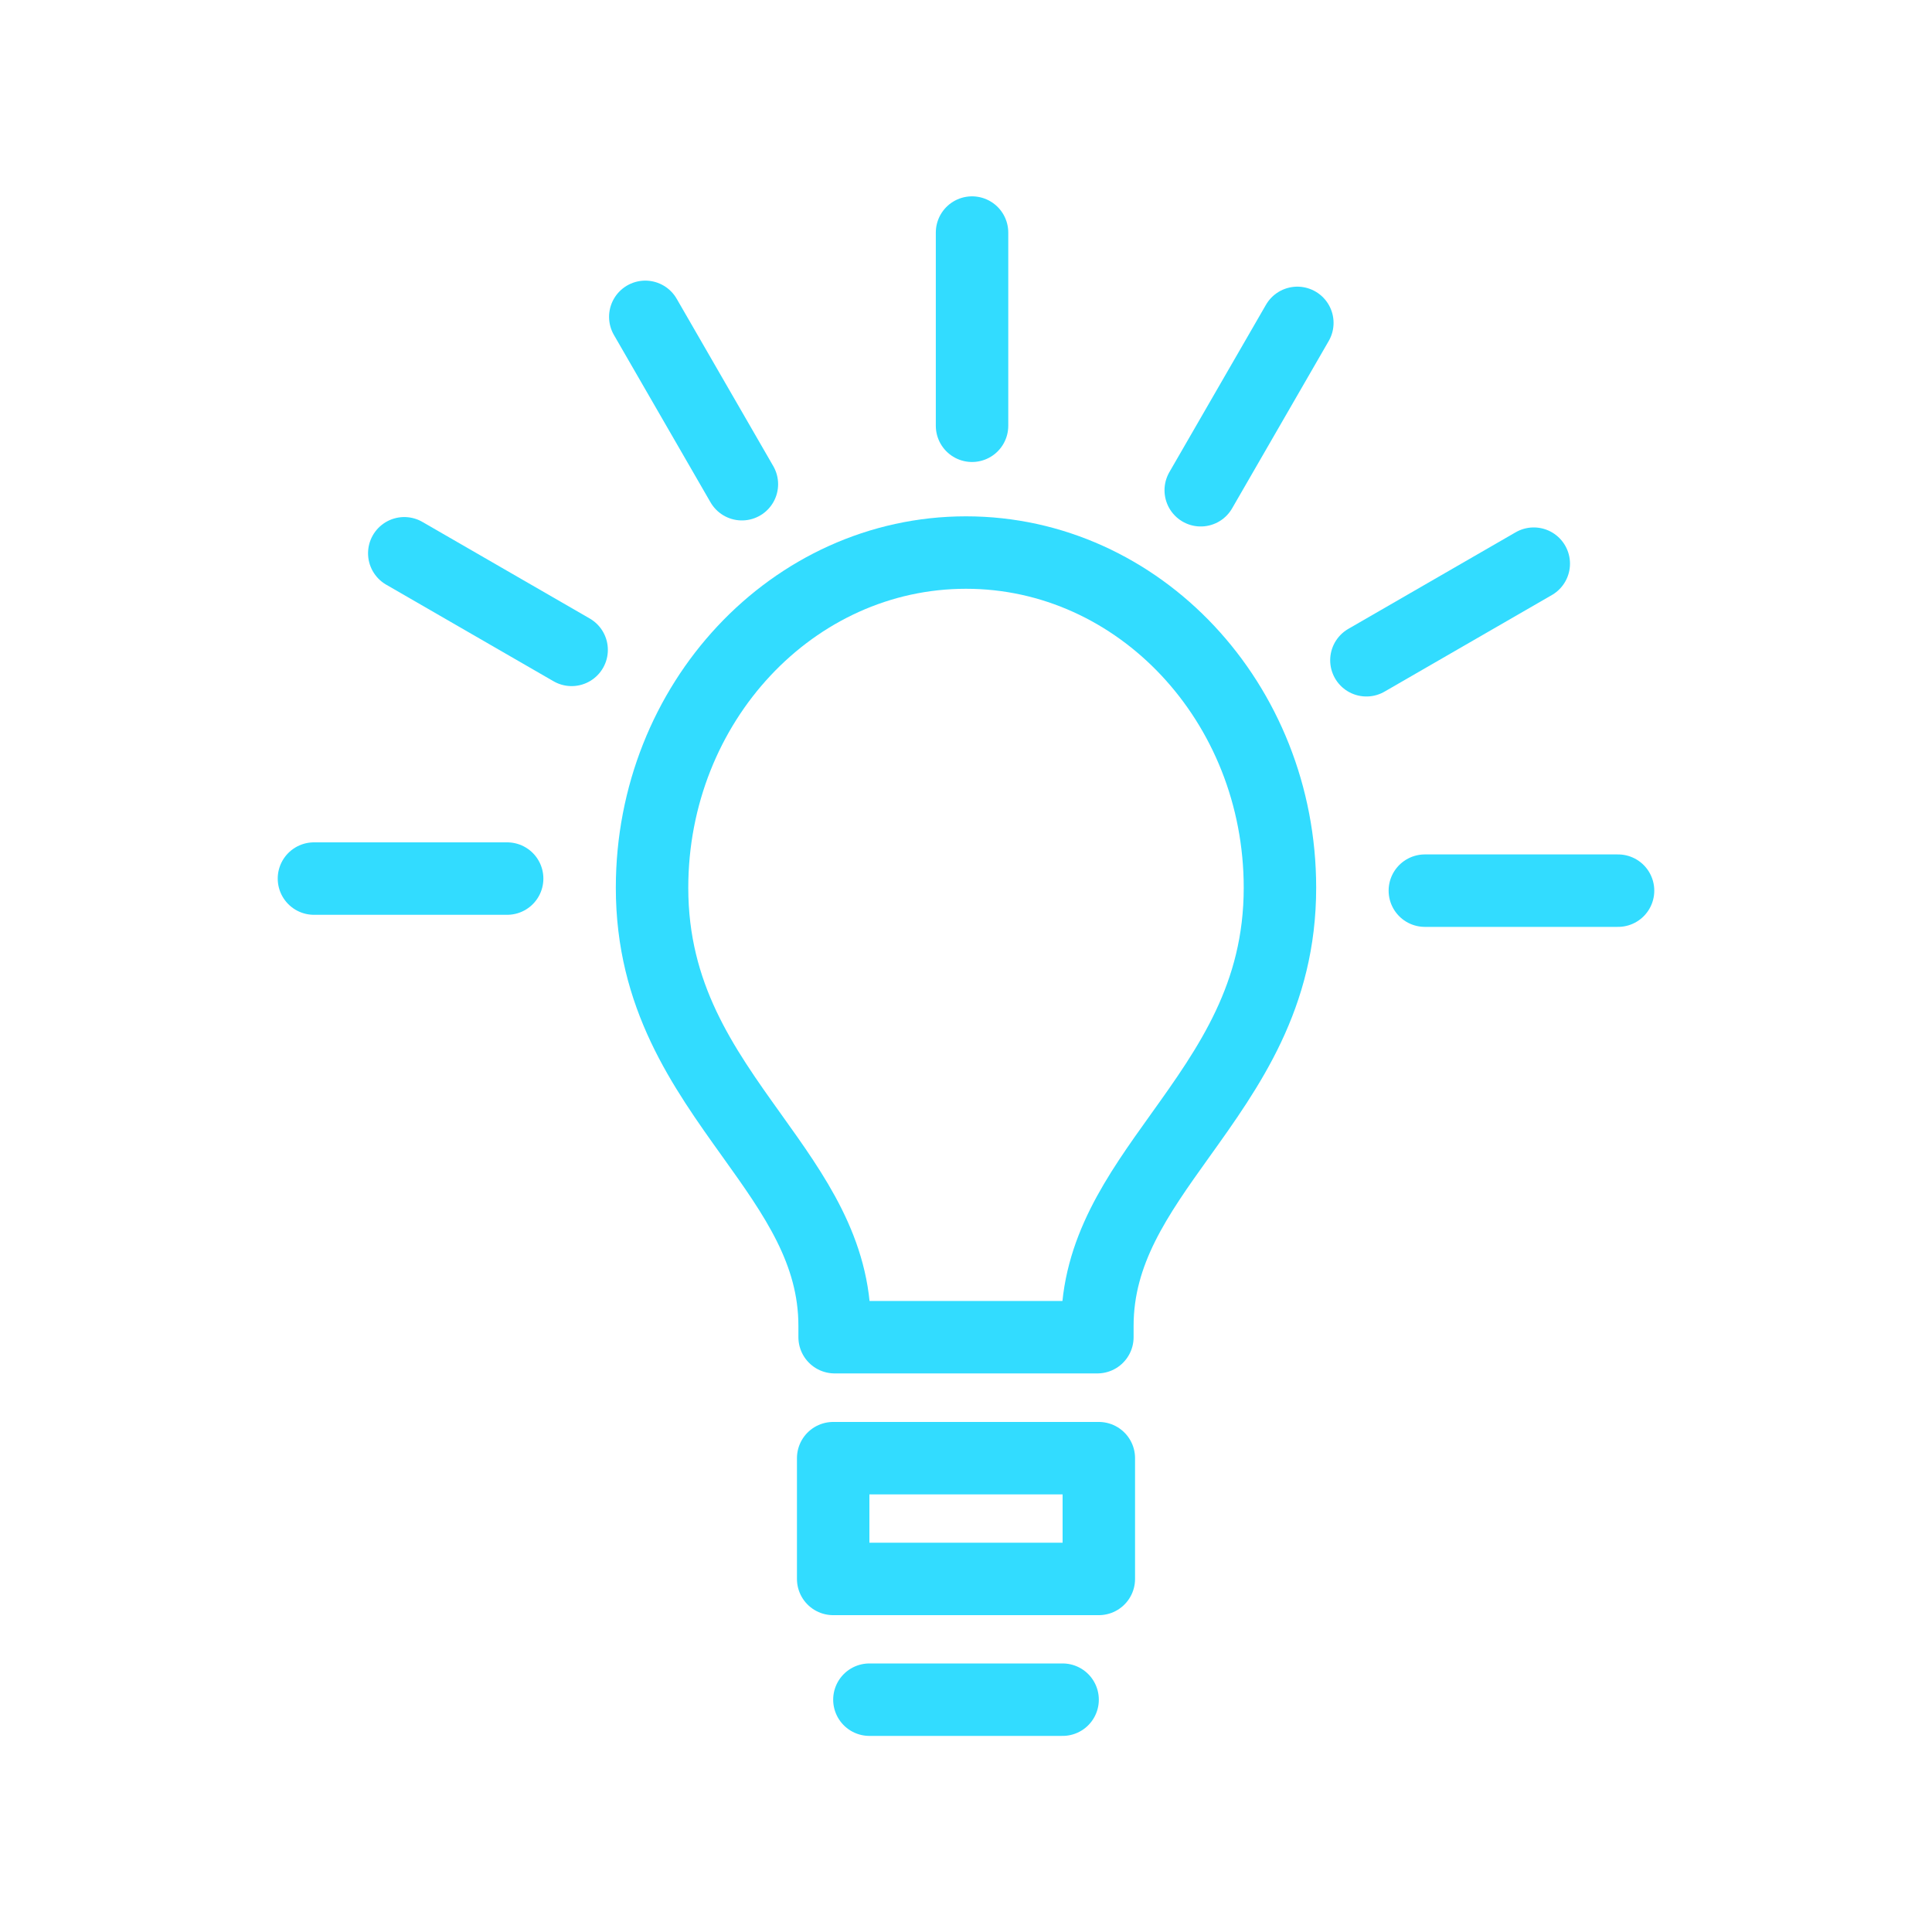
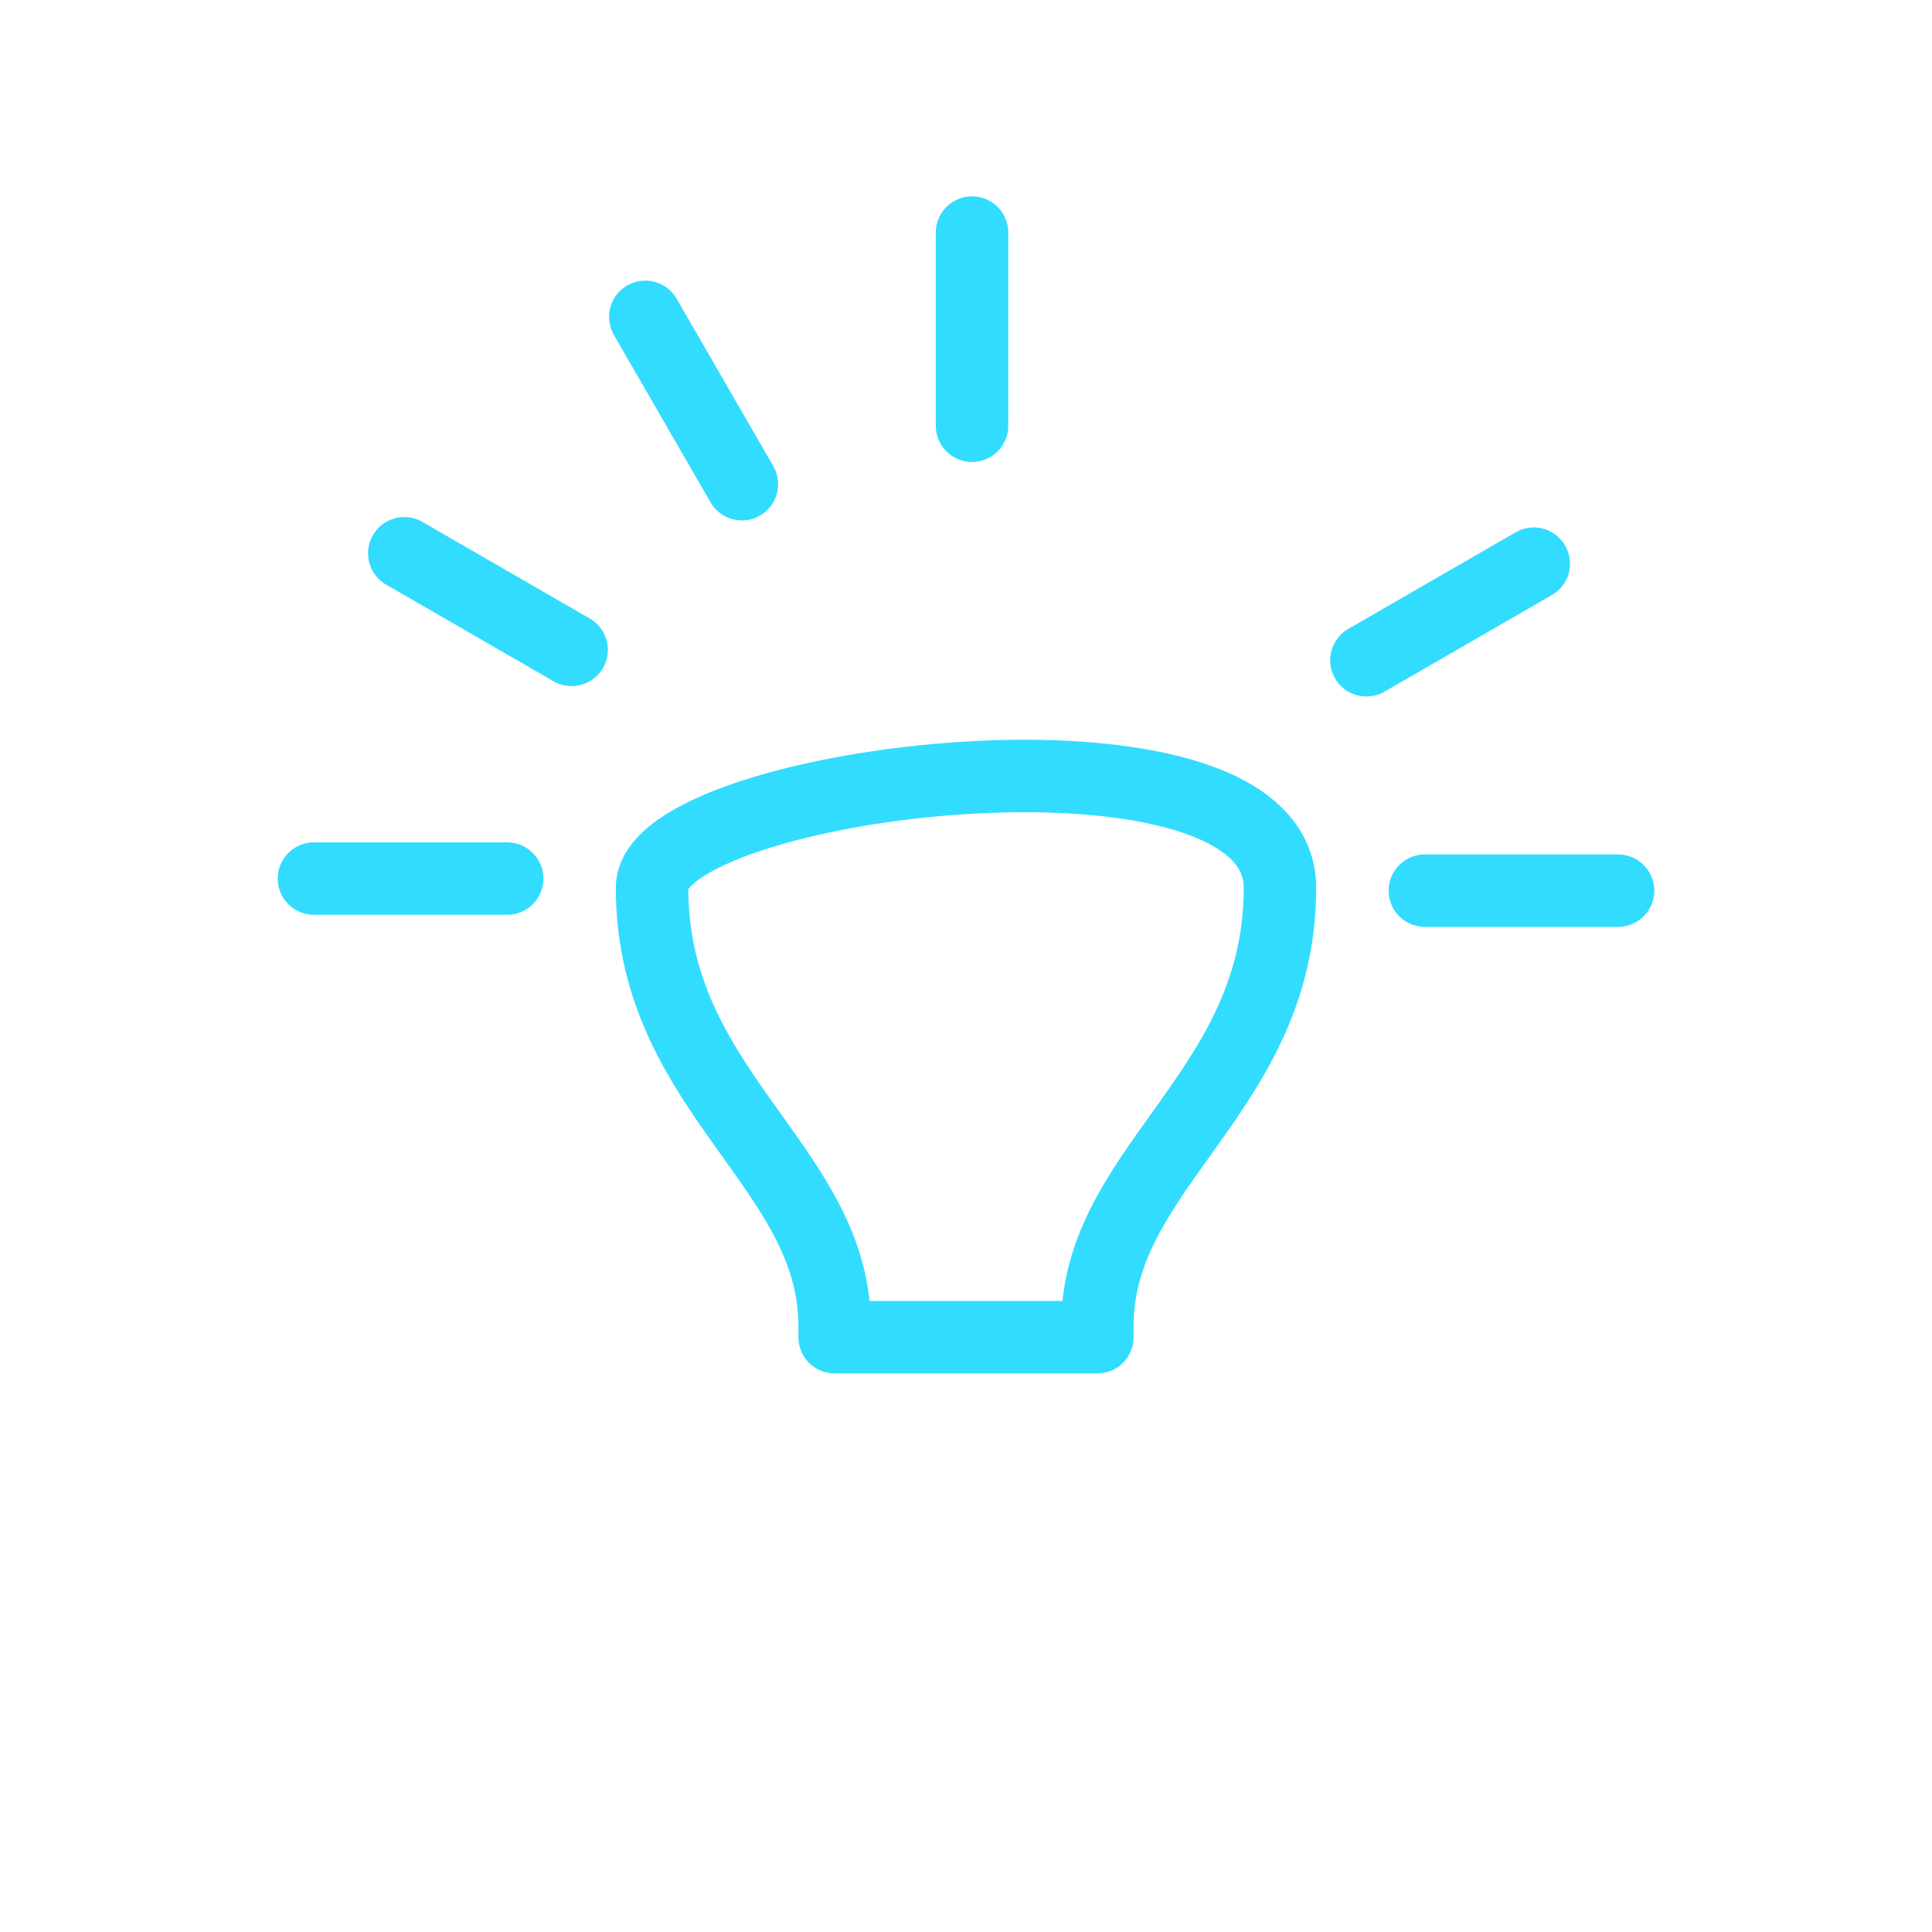
<svg xmlns="http://www.w3.org/2000/svg" id="Calque_1" data-name="Calque 1" viewBox="0 0 80 80">
-   <path d="M45.44,55.37H34.56V54.9c0-3.09-1.66-5.41-3.42-7.87C29.1,44.18,27,41.24,27,36.76c0-7.66,5.83-13.88,13-13.88S53,29.1,53,36.76c0,4.48-2.1,7.42-4.14,10.27-1.76,2.46-3.42,4.78-3.42,7.87Z" style="fill:none;stroke:#32dcff;stroke-linecap:round;stroke-linejoin:round;stroke-width:3px" />
+   <path d="M45.44,55.37H34.56V54.9c0-3.09-1.66-5.41-3.42-7.87C29.1,44.18,27,41.24,27,36.76S53,29.1,53,36.76c0,4.48-2.1,7.42-4.14,10.27-1.76,2.46-3.42,4.78-3.42,7.87Z" style="fill:none;stroke:#32dcff;stroke-linecap:round;stroke-linejoin:round;stroke-width:3px" />
  <line x1="21" y1="36.38" x2="13" y2="36.38" style="fill:none;stroke:#32dcff;stroke-linecap:round;stroke-linejoin:round;stroke-width:3px" />
  <line x1="67" y1="36.88" x2="59" y2="36.88" style="fill:none;stroke:#32dcff;stroke-linecap:round;stroke-linejoin:round;stroke-width:3px" />
  <line x1="40.25" y1="17.63" x2="40.25" y2="9.63" style="fill:none;stroke:#32dcff;stroke-linecap:round;stroke-linejoin:round;stroke-width:3px" />
-   <line x1="44" y1="70.38" x2="36" y2="70.38" style="fill:none;stroke:#32dcff;stroke-linecap:round;stroke-linejoin:round;stroke-width:3px" />
-   <rect x="34.5" y="60.38" width="11" height="5" style="fill:none;stroke:#32dcff;stroke-linecap:round;stroke-linejoin:round;stroke-width:3px" />
  <line x1="63.51" y1="23.34" x2="56.58" y2="27.34" style="fill:none;stroke:#32dcff;stroke-linecap:round;stroke-linejoin:round;stroke-width:3px" />
-   <line x1="53.72" y1="13.37" x2="49.72" y2="20.3" style="fill:none;stroke:#32dcff;stroke-linecap:round;stroke-linejoin:round;stroke-width:3px" />
  <line x1="30.72" y1="20.05" x2="26.72" y2="13.12" style="fill:none;stroke:#32dcff;stroke-linecap:round;stroke-linejoin:round;stroke-width:3px" />
  <line x1="23.67" y1="26.91" x2="16.74" y2="22.91" style="fill:none;stroke:#32dcff;stroke-linecap:round;stroke-linejoin:round;stroke-width:3px" />
</svg>